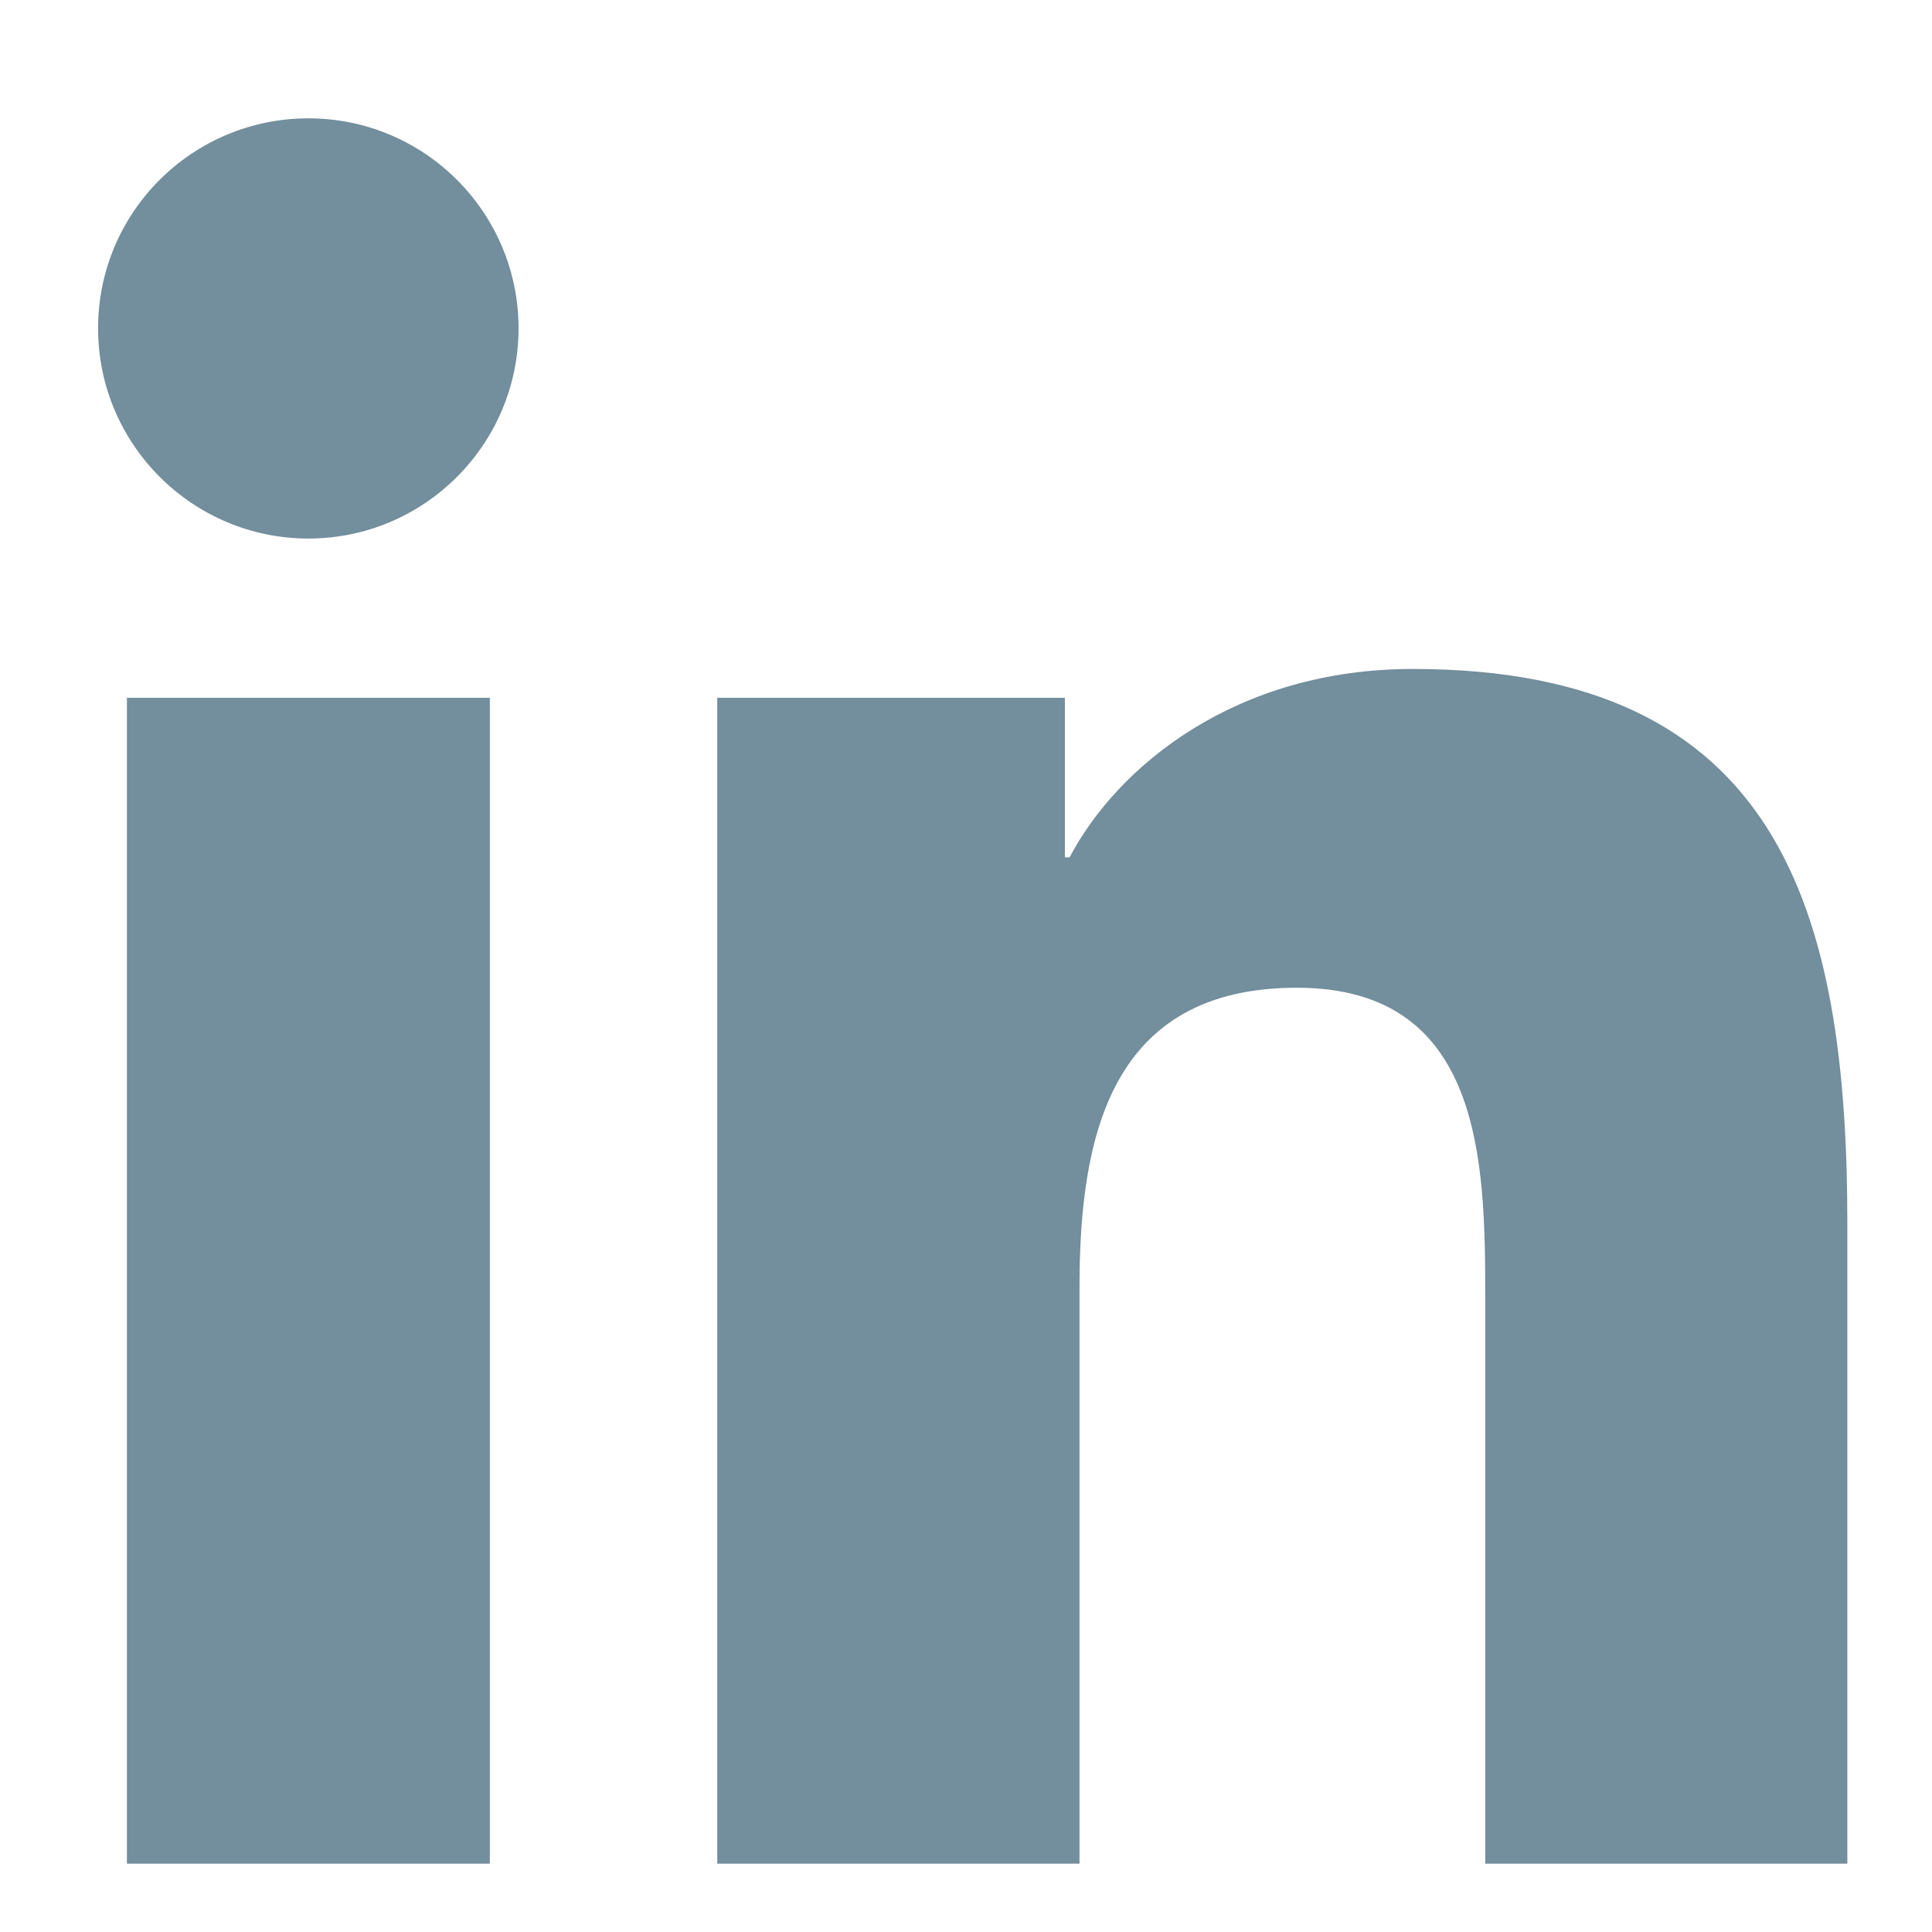
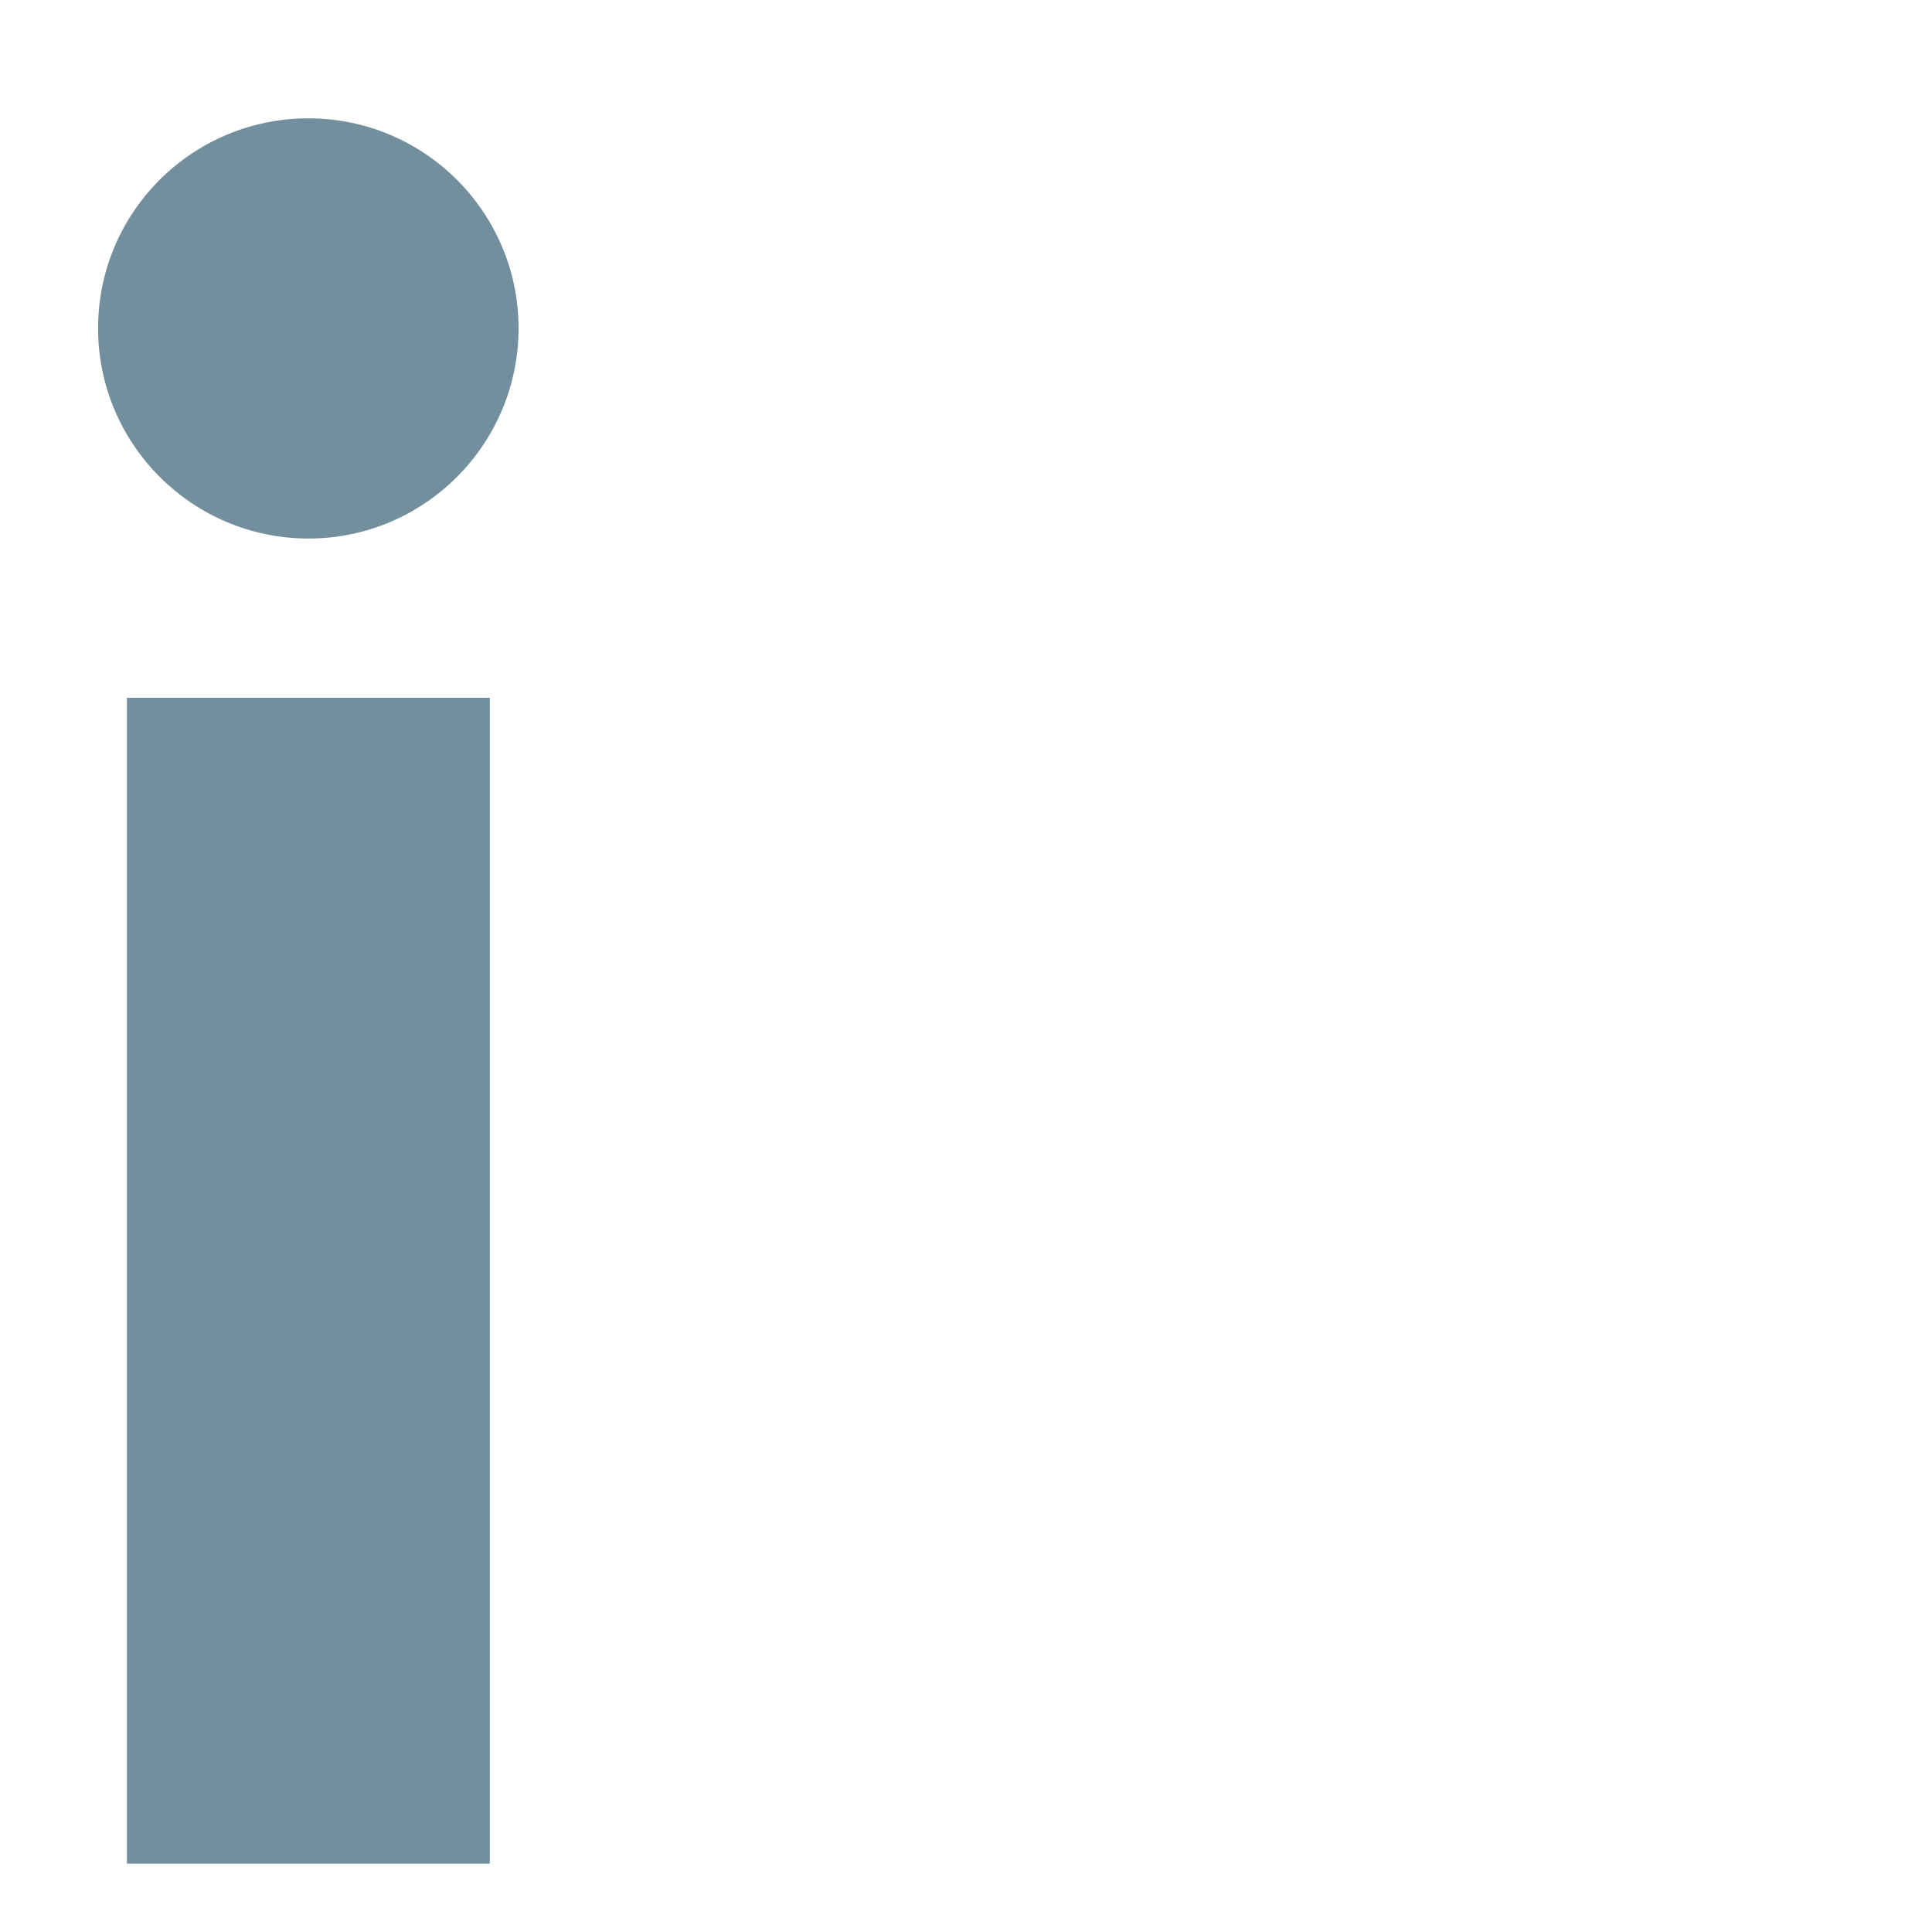
<svg xmlns="http://www.w3.org/2000/svg" id="Layer_1" version="1.1" viewBox="0 0 144 144">
  <defs>
    <style>
      .st0 {
        fill: #738e9c;
      }
    </style>
  </defs>
  <path class="st0" d="M9.46,52.01h27.05v86.9H9.46V52.01ZM22.99,8.82c8.65,0,15.66,7.02,15.66,15.65s-7.01,15.67-15.66,15.67-15.68-7.03-15.68-15.67,7.01-15.65,15.68-15.65" />
-   <path class="st0" d="M53.46,52.01h25.91v11.89h.35c3.61-6.84,12.42-14.04,25.58-14.04,27.35,0,32.39,17.99,32.39,41.39v47.66h-26.99v-42.25c0-10.09-.2-23.04-14.04-23.04s-16.2,10.98-16.2,22.31v42.98h-27s0-86.9,0-86.9Z" />
</svg>